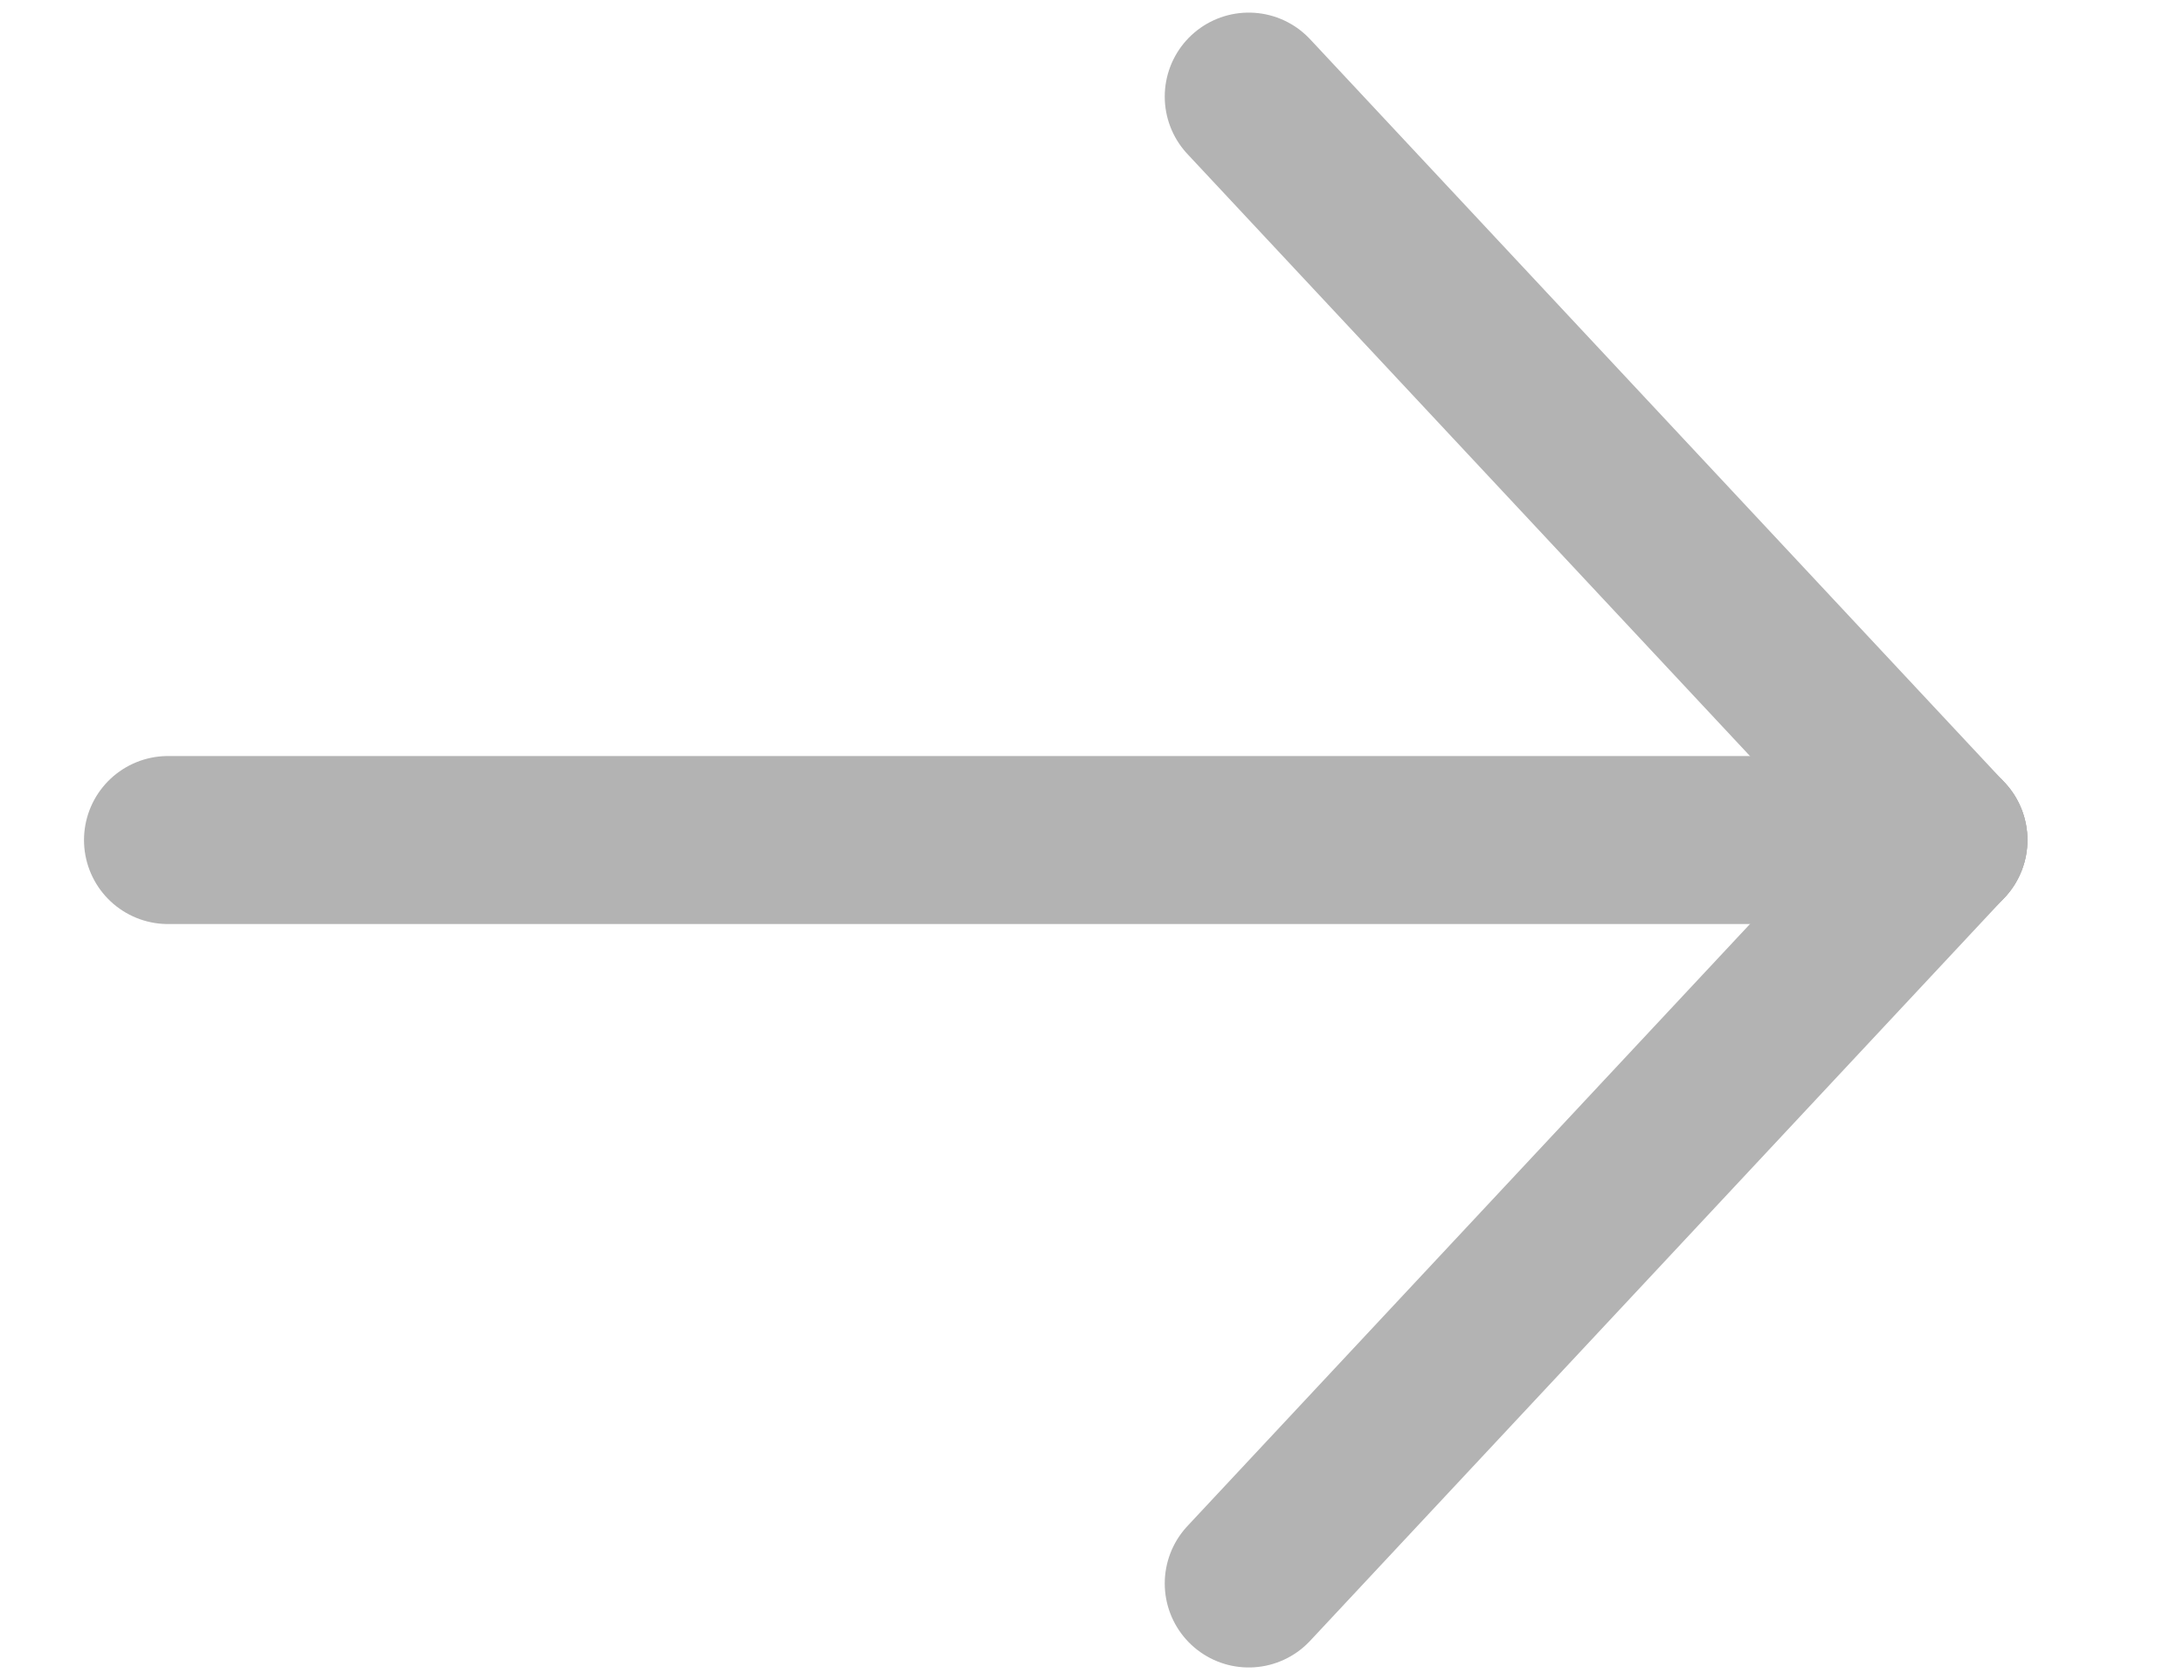
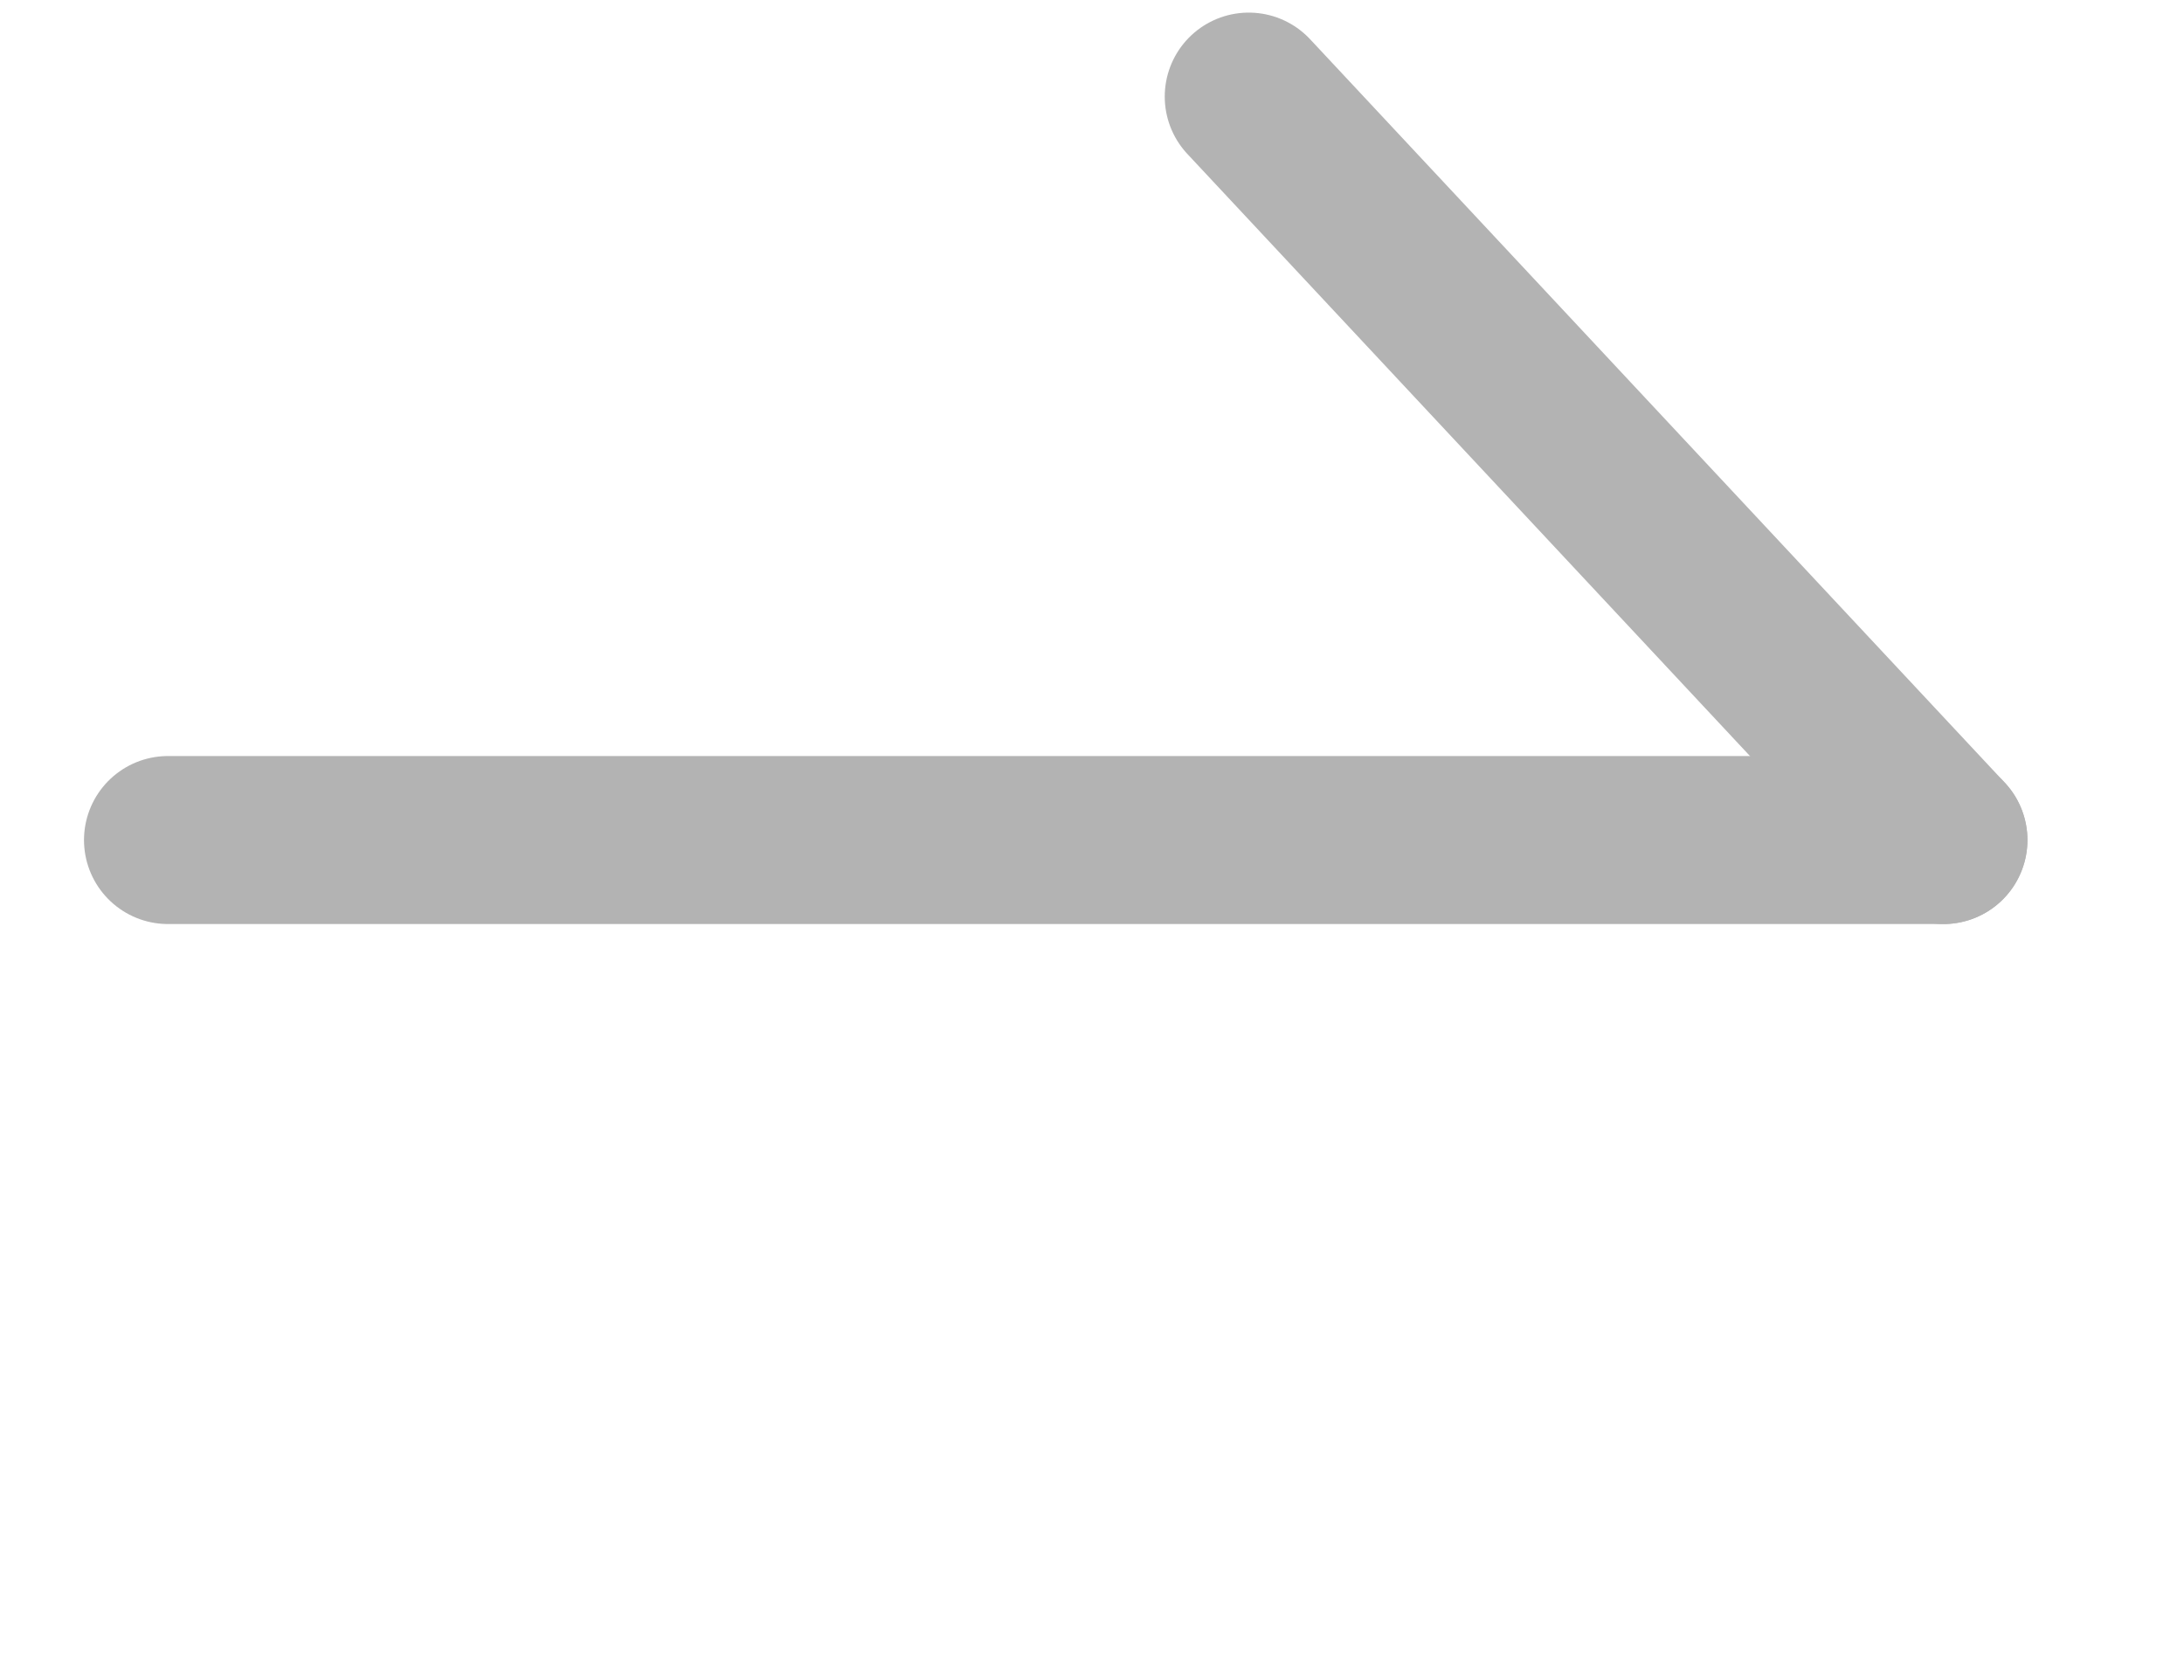
<svg xmlns="http://www.w3.org/2000/svg" width="13" height="10" viewBox="0 0 13 10" fill="none">
  <path d="M7.433 0.575L11.568 5" stroke="#B3B3B3" stroke-linecap="round" stroke-linejoin="round" />
-   <path d="M7.433 9.425L11.568 5" stroke="#B3B3B3" stroke-linecap="round" stroke-linejoin="round" />
  <path d="M1 5L11.568 5" stroke="#B3B3B3" stroke-linecap="round" stroke-linejoin="round" />
</svg>